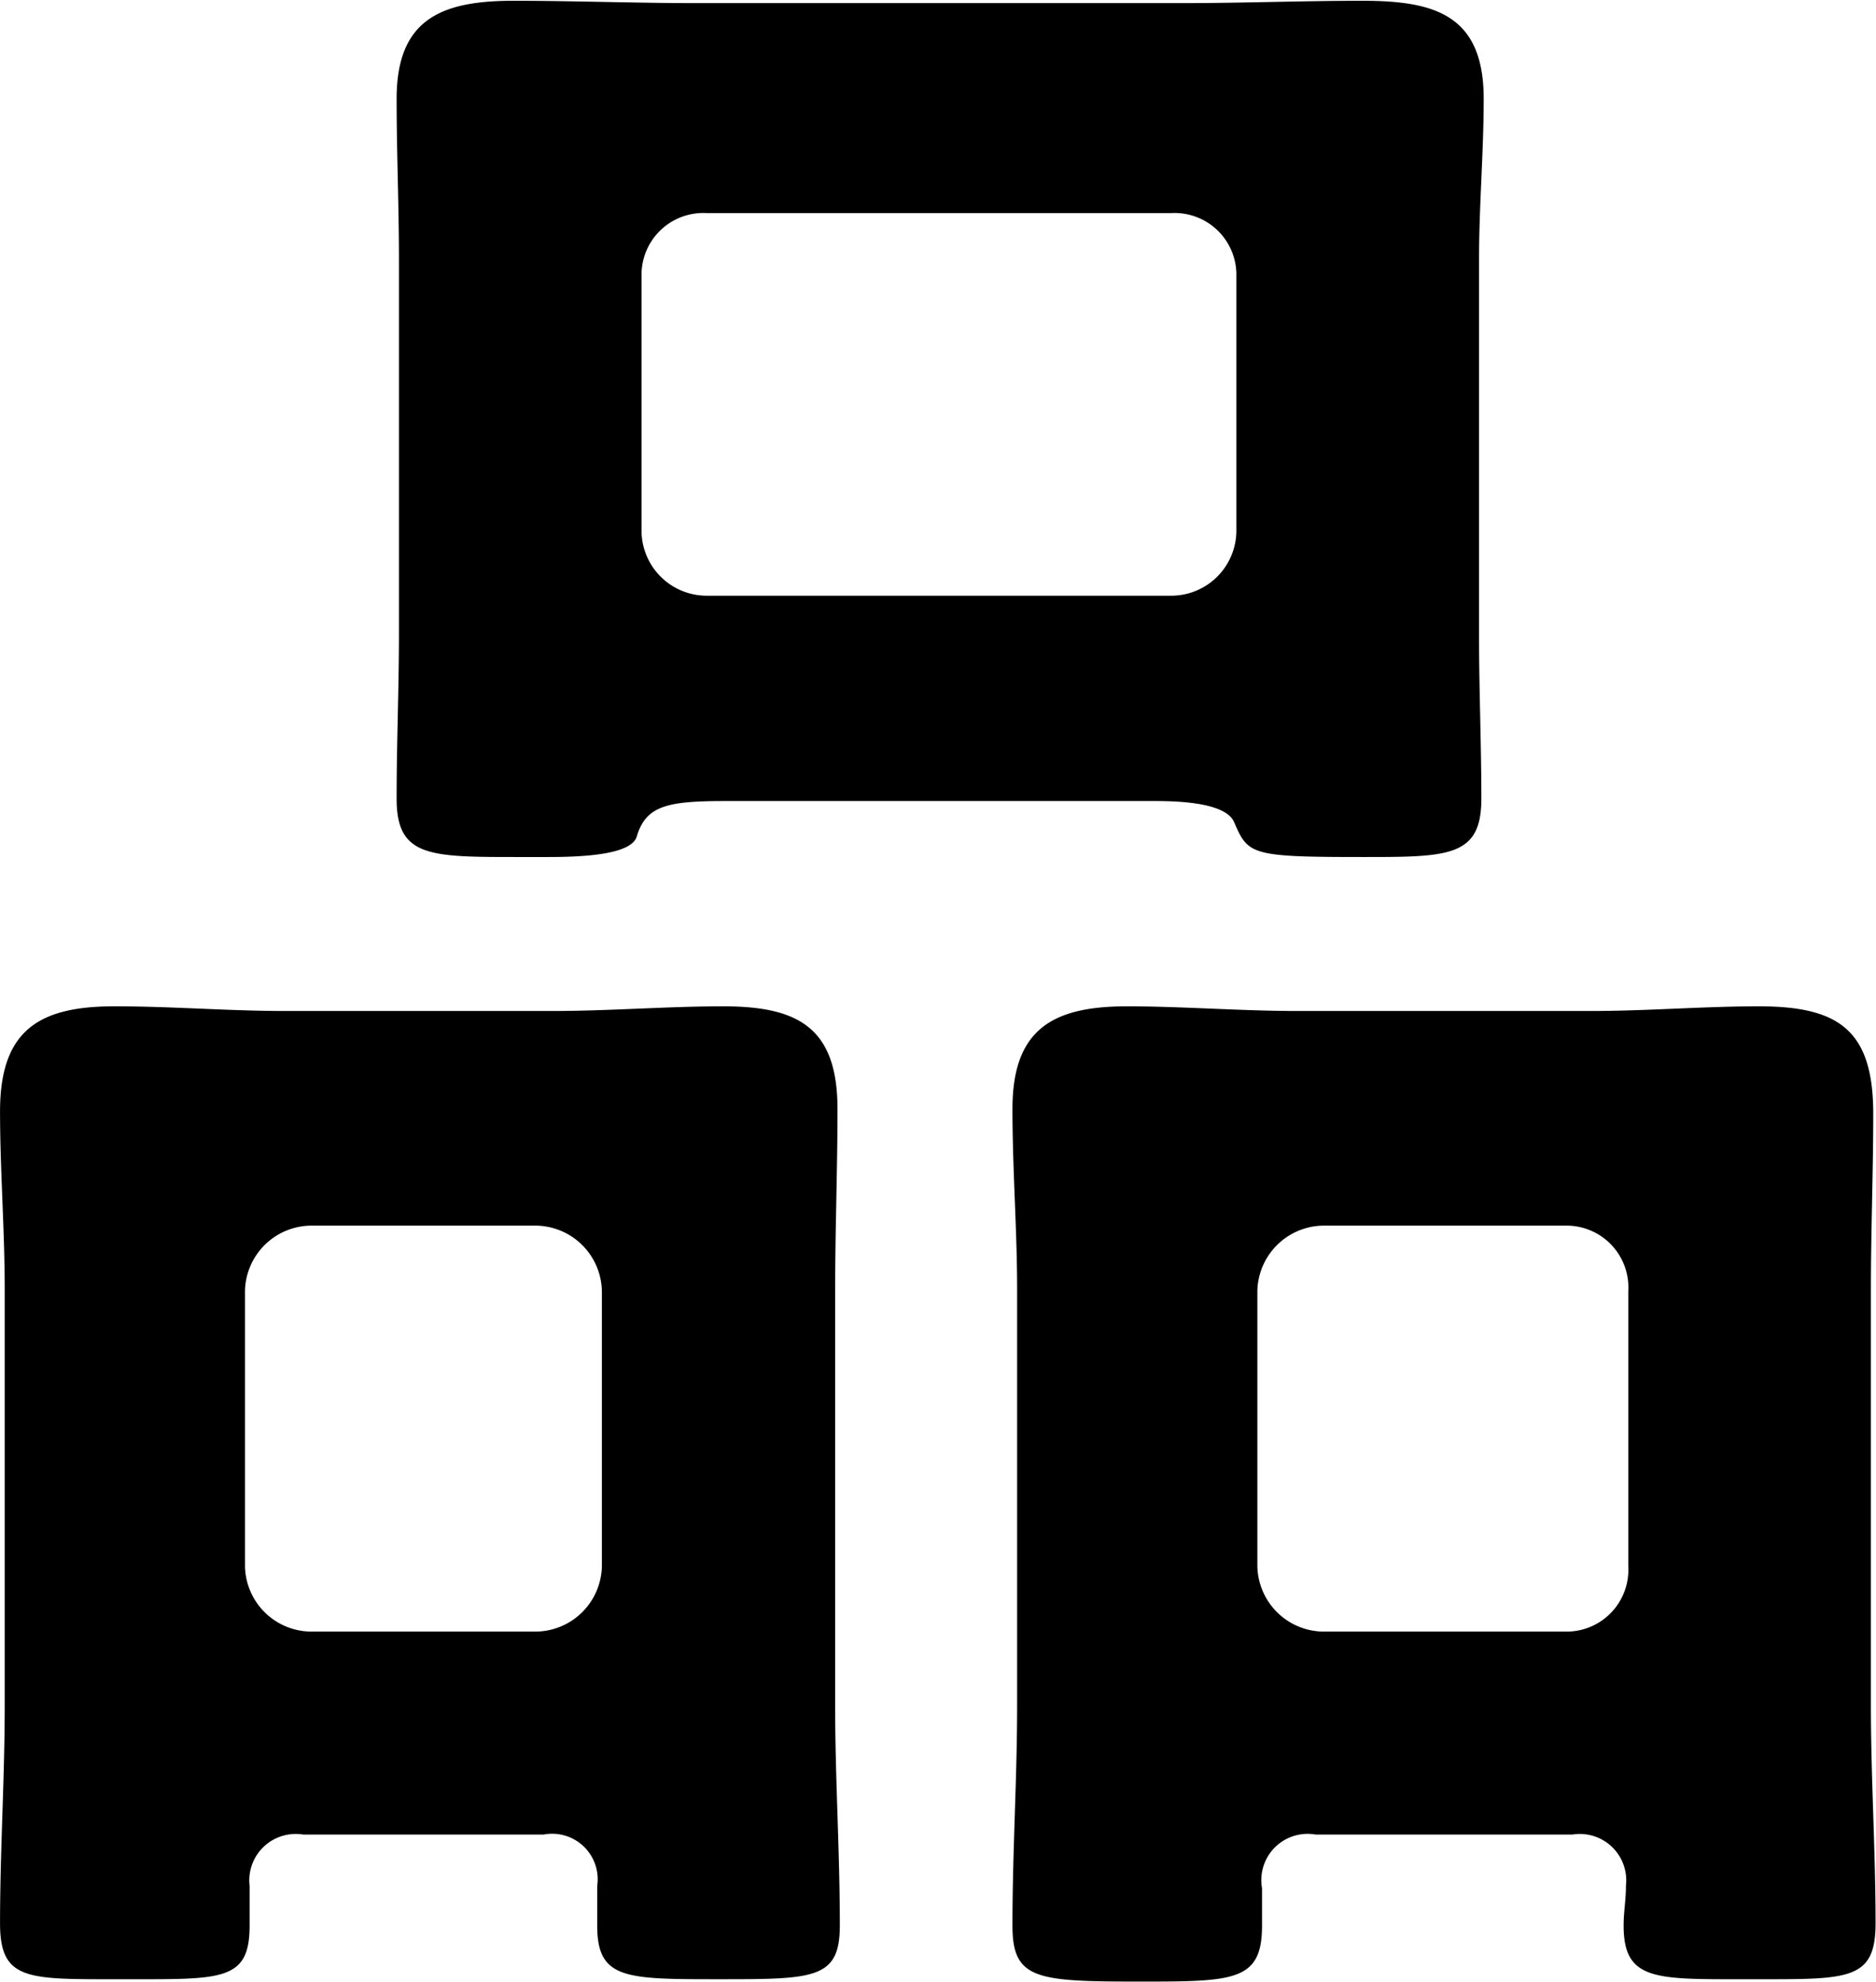
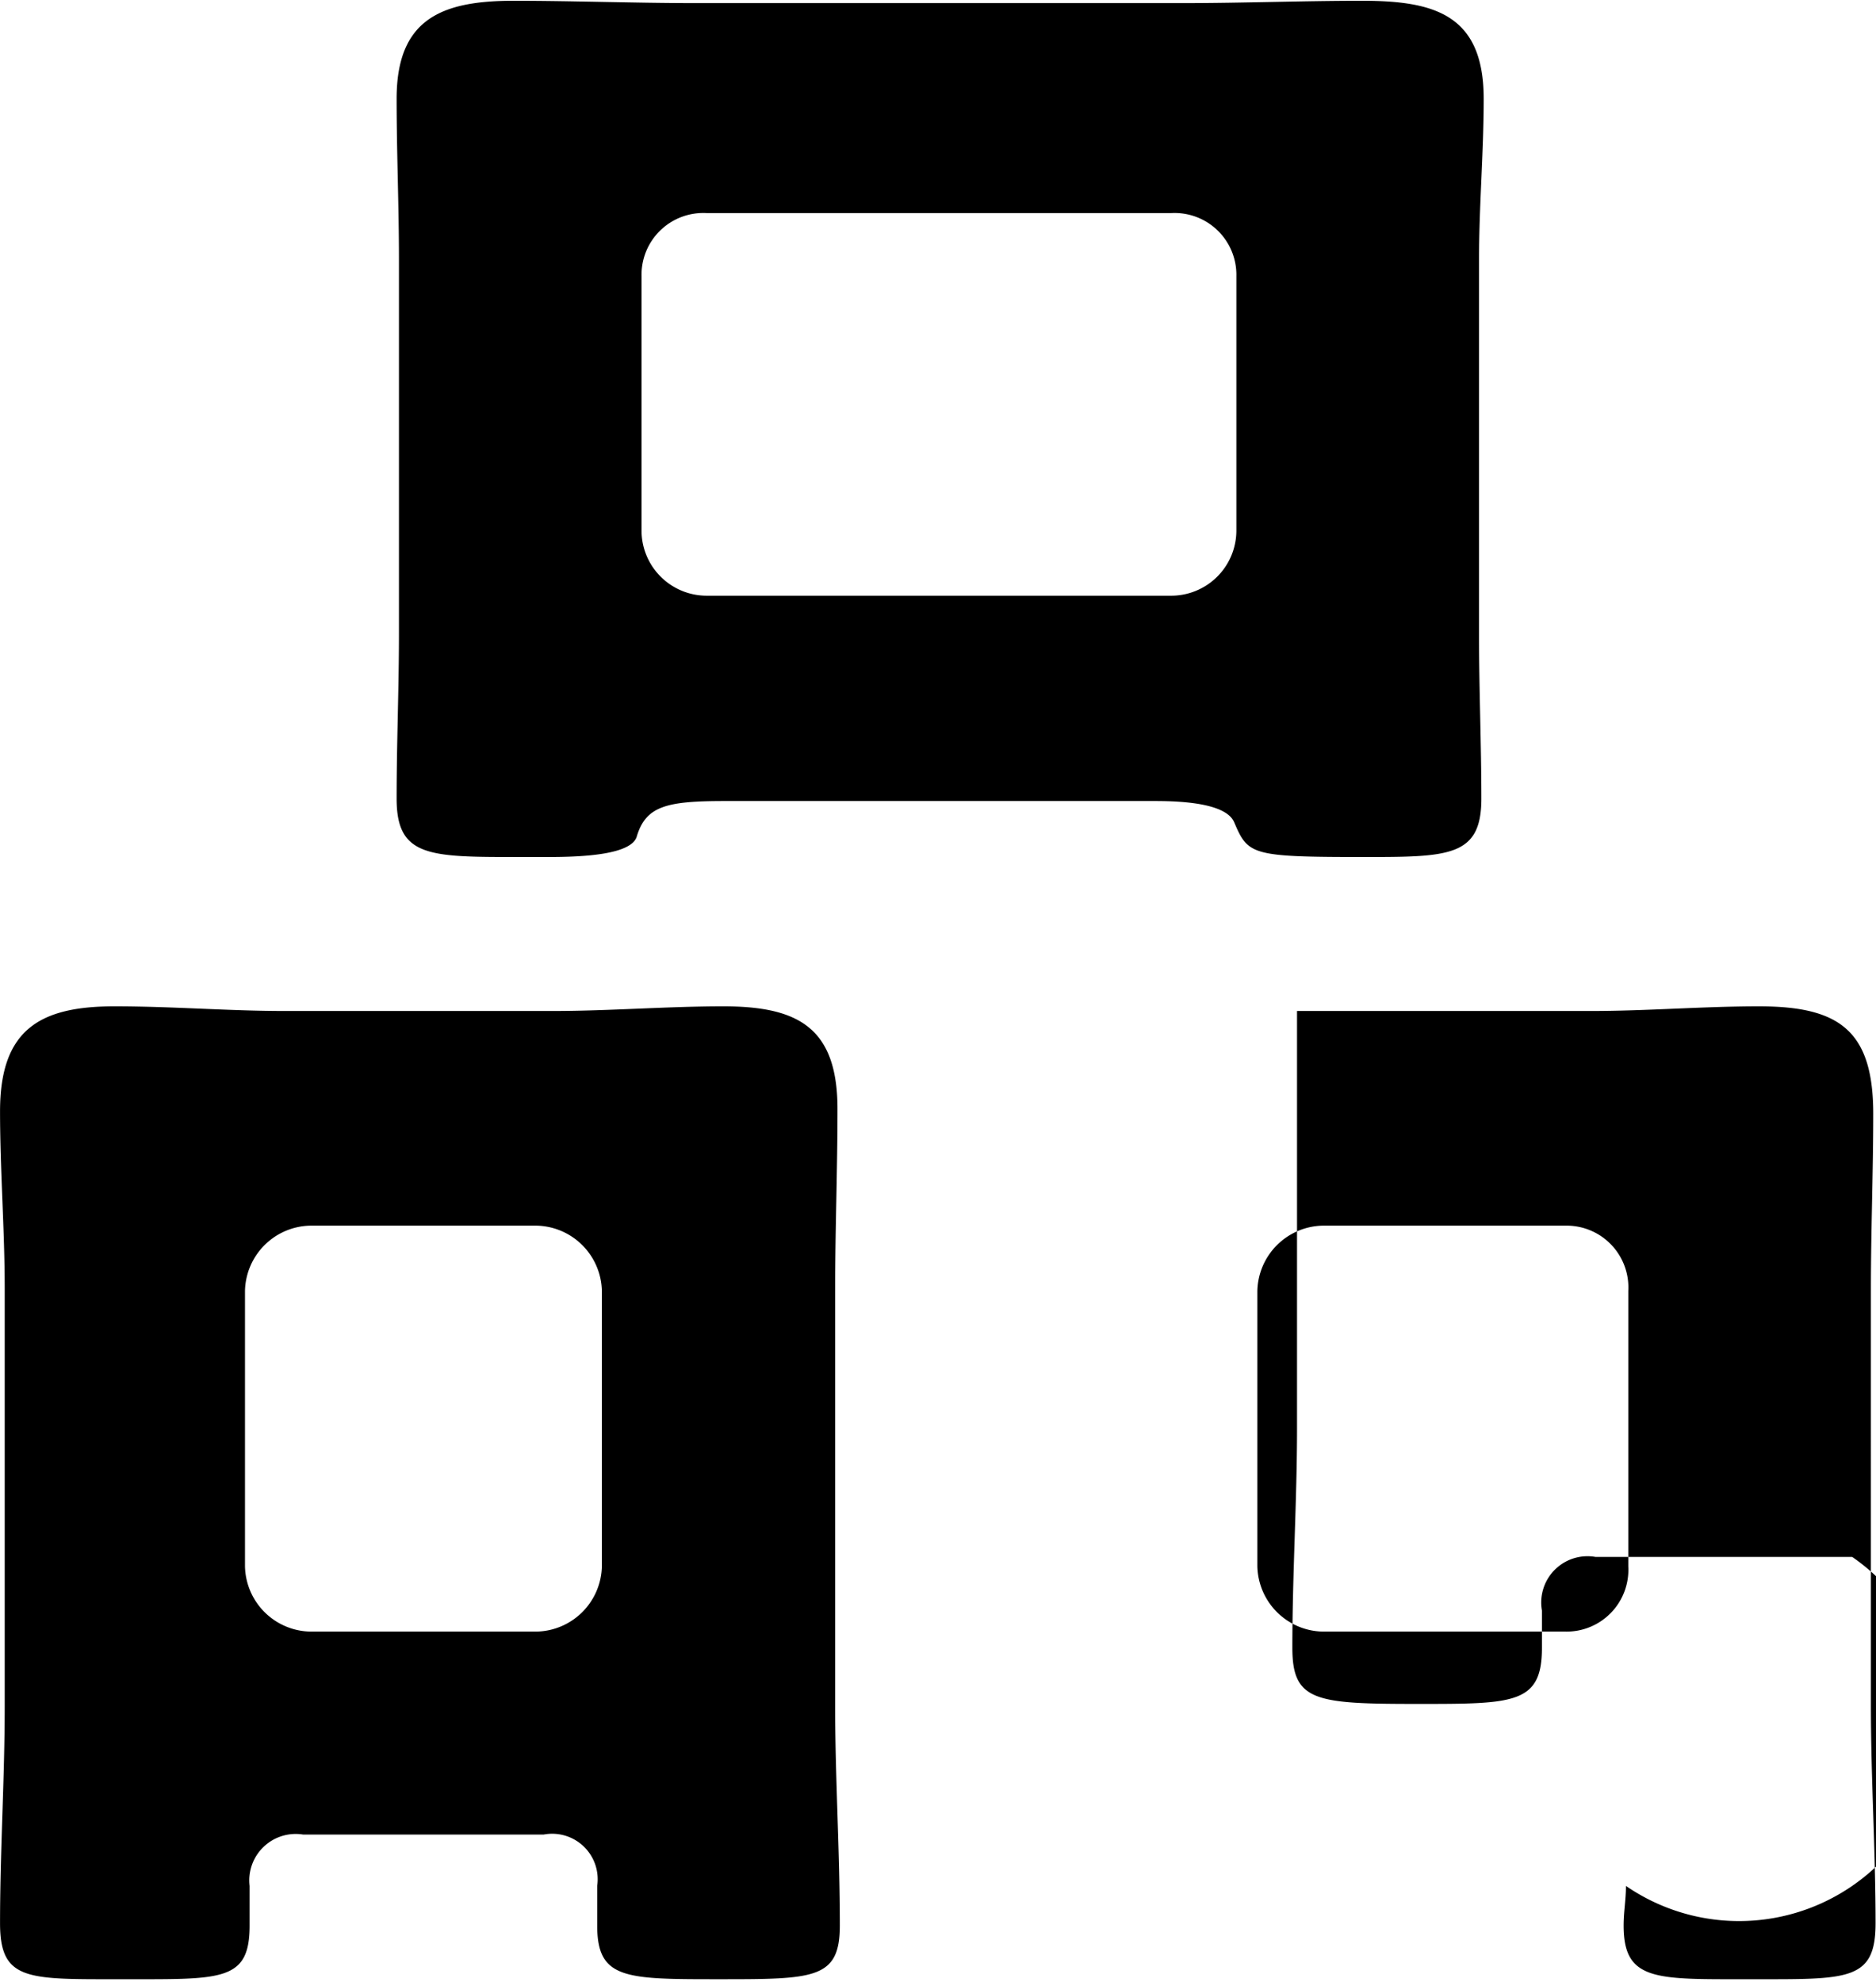
<svg xmlns="http://www.w3.org/2000/svg" width="48.25" height="50.97" viewBox="0 0 48.25 50.97">
  <defs>
    <style>
      .cls-1 {
        fill-rule: evenodd;
      }
    </style>
  </defs>
-   <path id="shina.svg" class="cls-1" d="M180.5,1860.16a1.59,1.59,0,0,1,1.68-1.62h11.94a1.59,1.59,0,0,1,1.679,1.62v6.54a1.677,1.677,0,0,1-1.679,1.68h-11.94a1.677,1.677,0,0,1-1.68-1.68v-6.54Zm13.14,13.5c0.48,0,1.86,0,2.1.54,0.36,0.84.42,0.9,3.3,0.9,2.22,0,3.06,0,3.06-1.5,0-1.38-.06-2.82-0.06-4.2v-9.66c0-1.38.12-2.76,0.12-4.14,0-2.16-1.26-2.52-3.12-2.52-1.56,0-3.06.06-4.619,0.06h-12.54c-1.56,0-3.12-.06-4.68-0.06-1.86,0-3,.48-3,2.52,0,1.38.06,2.76,0.06,4.14v9.6c0,1.44-.06,2.82-0.06,4.26,0,1.5.84,1.5,3.12,1.5h0.78c0.9,0,2.16-.06,2.28-0.54,0.24-.78.78-0.9,2.28-0.9h10.98Zm4.379,21.36a1.717,1.717,0,0,1-1.68-1.68v-7.08a1.717,1.717,0,0,1,1.68-1.68h6.24a1.59,1.59,0,0,1,1.62,1.68v7.08a1.59,1.59,0,0,1-1.62,1.68h-6.24Zm7.8,6.54c0,0.36-.06.66-0.06,1.02,0,1.44.84,1.38,3.24,1.38,2.52,0,3.24.06,3.24-1.44,0-1.86-.12-3.72-0.12-5.58V1886.2c0-1.5.06-3,.06-4.5,0-2.16-.9-2.76-2.94-2.76-1.44,0-2.88.12-4.32,0.12h-7.56c-1.44,0-2.939-.12-4.379-0.12-1.92,0-2.94.6-2.94,2.64,0,1.56.12,3.12,0.12,4.62v10.74c0,1.86-.12,3.72-0.12,5.64,0,1.38.6,1.44,3.24,1.44,2.459,0,3.179,0,3.179-1.44v-0.96a1.19,1.19,0,0,1,1.38-1.38h6.6A1.194,1.194,0,0,1,205.818,1901.56Zm-33.839-6.54a1.715,1.715,0,0,1-1.679-1.68v-7.08a1.715,1.715,0,0,1,1.679-1.68h5.82a1.717,1.717,0,0,1,1.68,1.68v7.08a1.717,1.717,0,0,1-1.68,1.68h-5.82Zm7.38,7.56c0,1.38.72,1.38,3.12,1.38,2.46,0,3.12,0,3.12-1.38,0-1.92-.12-3.78-0.12-5.64V1886.2c0-1.5.06-3.06,0.06-4.62,0-2.1-1.02-2.64-2.94-2.64-1.44,0-2.94.12-4.38,0.12h-6.9c-1.439,0-2.879-.12-4.379-0.12-1.92,0-2.94.6-2.94,2.7,0,1.5.12,3.06,0.12,4.56v10.74c0,1.86-.12,3.72-0.12,5.58,0,1.5.72,1.44,3.18,1.44,2.52,0,3.239.06,3.239-1.38v-1.02a1.194,1.194,0,0,1,1.38-1.32h6.18a1.171,1.171,0,0,1,1.38,1.32v1.02Z" transform="translate(-164 -1853.06)" />
+   <path id="shina.svg" class="cls-1" d="M180.5,1860.16a1.59,1.59,0,0,1,1.68-1.62h11.94a1.59,1.59,0,0,1,1.679,1.62v6.54a1.677,1.677,0,0,1-1.679,1.68h-11.94a1.677,1.677,0,0,1-1.68-1.68v-6.54Zm13.14,13.5c0.48,0,1.86,0,2.1.54,0.36,0.84.42,0.9,3.3,0.9,2.22,0,3.06,0,3.06-1.5,0-1.38-.06-2.82-0.06-4.2v-9.66c0-1.38.12-2.76,0.12-4.14,0-2.16-1.26-2.52-3.12-2.52-1.56,0-3.06.06-4.619,0.06h-12.54c-1.56,0-3.12-.06-4.68-0.06-1.86,0-3,.48-3,2.52,0,1.38.06,2.76,0.06,4.14v9.6c0,1.44-.06,2.82-0.06,4.26,0,1.5.84,1.5,3.12,1.5h0.78c0.9,0,2.16-.06,2.28-0.54,0.24-.78.78-0.9,2.28-0.9h10.98Zm4.379,21.36a1.717,1.717,0,0,1-1.68-1.68v-7.08a1.717,1.717,0,0,1,1.68-1.68h6.24a1.59,1.59,0,0,1,1.62,1.68v7.08a1.59,1.59,0,0,1-1.62,1.68h-6.24Zm7.8,6.54c0,0.36-.06.66-0.06,1.02,0,1.44.84,1.38,3.24,1.38,2.52,0,3.24.06,3.24-1.44,0-1.86-.12-3.72-0.12-5.58V1886.2c0-1.5.06-3,.06-4.5,0-2.16-.9-2.76-2.94-2.76-1.44,0-2.88.12-4.32,0.12h-7.56v10.74c0,1.86-.12,3.72-0.12,5.64,0,1.38.6,1.44,3.24,1.44,2.459,0,3.179,0,3.179-1.44v-0.96a1.19,1.19,0,0,1,1.38-1.38h6.6A1.194,1.194,0,0,1,205.818,1901.56Zm-33.839-6.54a1.715,1.715,0,0,1-1.679-1.68v-7.08a1.715,1.715,0,0,1,1.679-1.68h5.82a1.717,1.717,0,0,1,1.68,1.68v7.08a1.717,1.717,0,0,1-1.68,1.68h-5.82Zm7.38,7.56c0,1.38.72,1.38,3.12,1.38,2.46,0,3.12,0,3.12-1.38,0-1.92-.12-3.78-0.12-5.64V1886.2c0-1.5.06-3.06,0.06-4.62,0-2.1-1.02-2.64-2.94-2.64-1.44,0-2.94.12-4.38,0.12h-6.9c-1.439,0-2.879-.12-4.379-0.12-1.92,0-2.94.6-2.94,2.7,0,1.5.12,3.06,0.12,4.56v10.74c0,1.86-.12,3.72-0.12,5.58,0,1.5.72,1.44,3.18,1.44,2.52,0,3.239.06,3.239-1.38v-1.02a1.194,1.194,0,0,1,1.38-1.32h6.18a1.171,1.171,0,0,1,1.38,1.32v1.02Z" transform="translate(-164 -1853.06)" />
</svg>